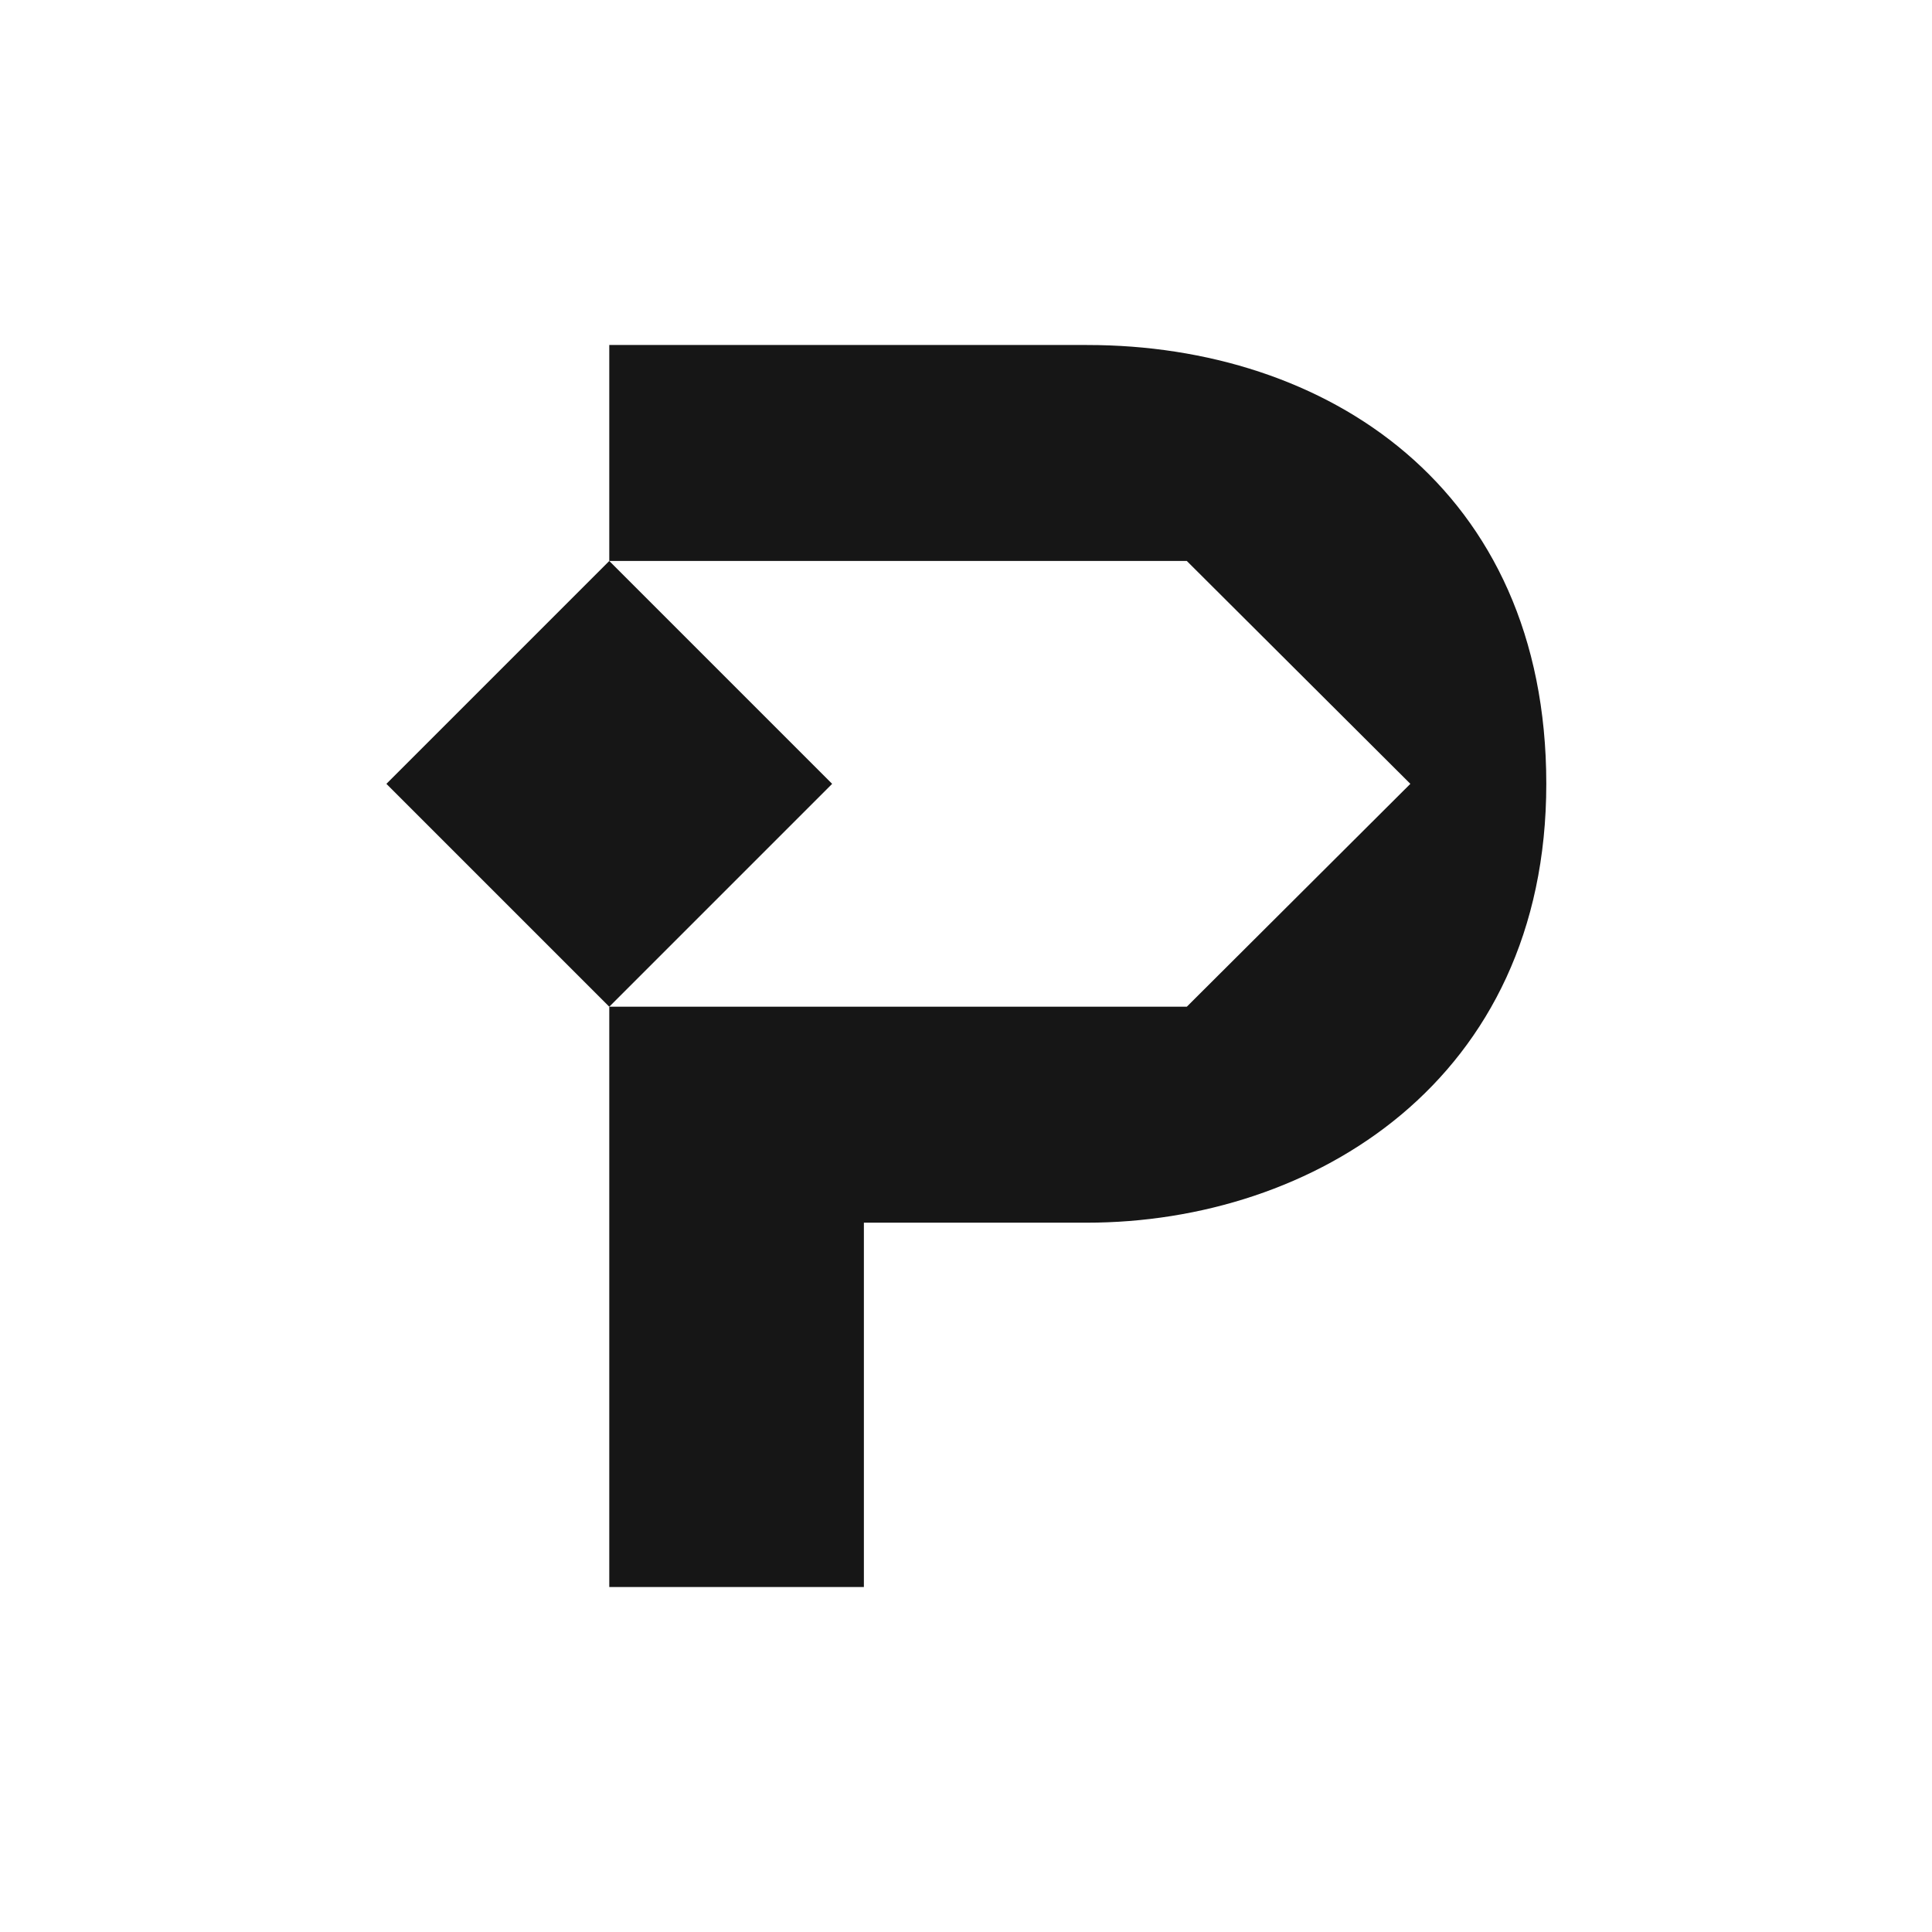
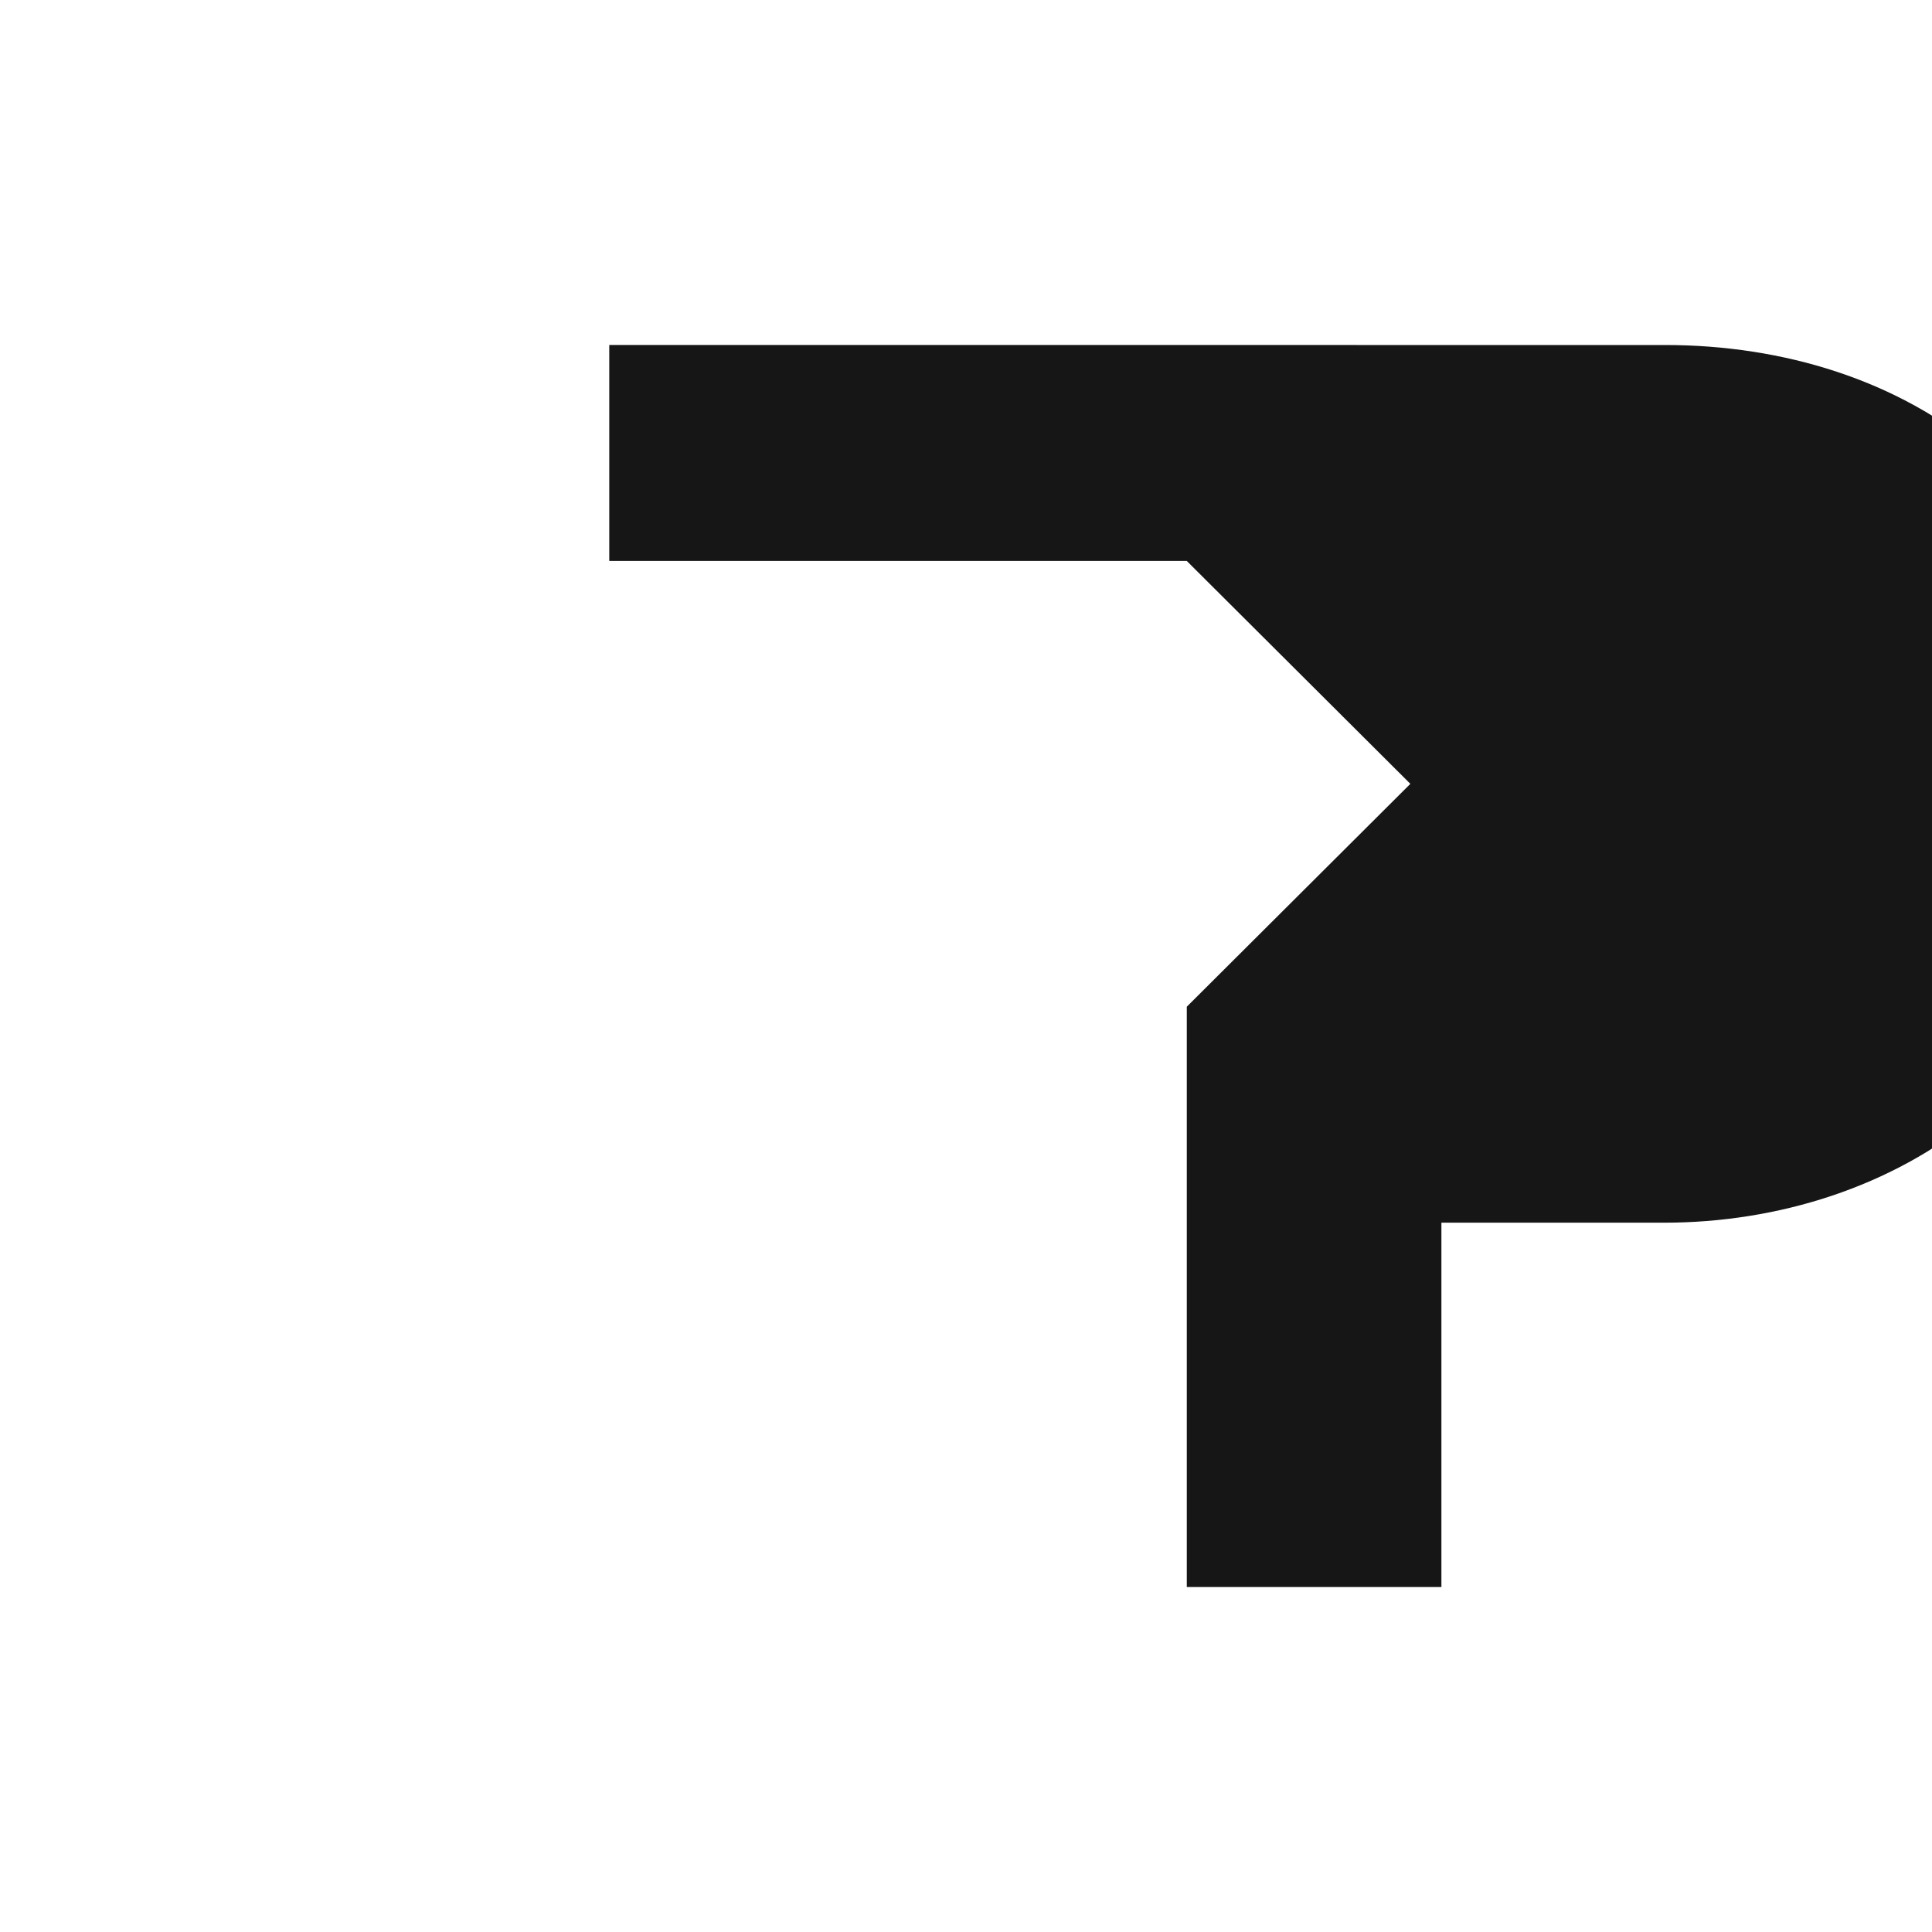
<svg xmlns="http://www.w3.org/2000/svg" id="a" viewBox="0 0 28 28">
  <defs>
    <style>.b{fill:#161616;}</style>
  </defs>
-   <path class="b" d="m12.06,11.36l-3.23-3.23-3.23,3.23,3.23,3.23,3.23-3.23Z" />
-   <path class="b" d="m15.75,5h-6.92v3.13h8.37l3.24,3.23-3.24,3.23h-8.37v8.41h3.69v-5.28h3.23c3.28,0,6.66-2.06,6.66-6.36s-3.2-6.36-6.65-6.36Z" />
+   <path class="b" d="m15.75,5h-6.92v3.13h8.37l3.24,3.23-3.24,3.23v8.41h3.69v-5.28h3.23c3.28,0,6.66-2.06,6.66-6.36s-3.2-6.36-6.65-6.36Z" />
</svg>